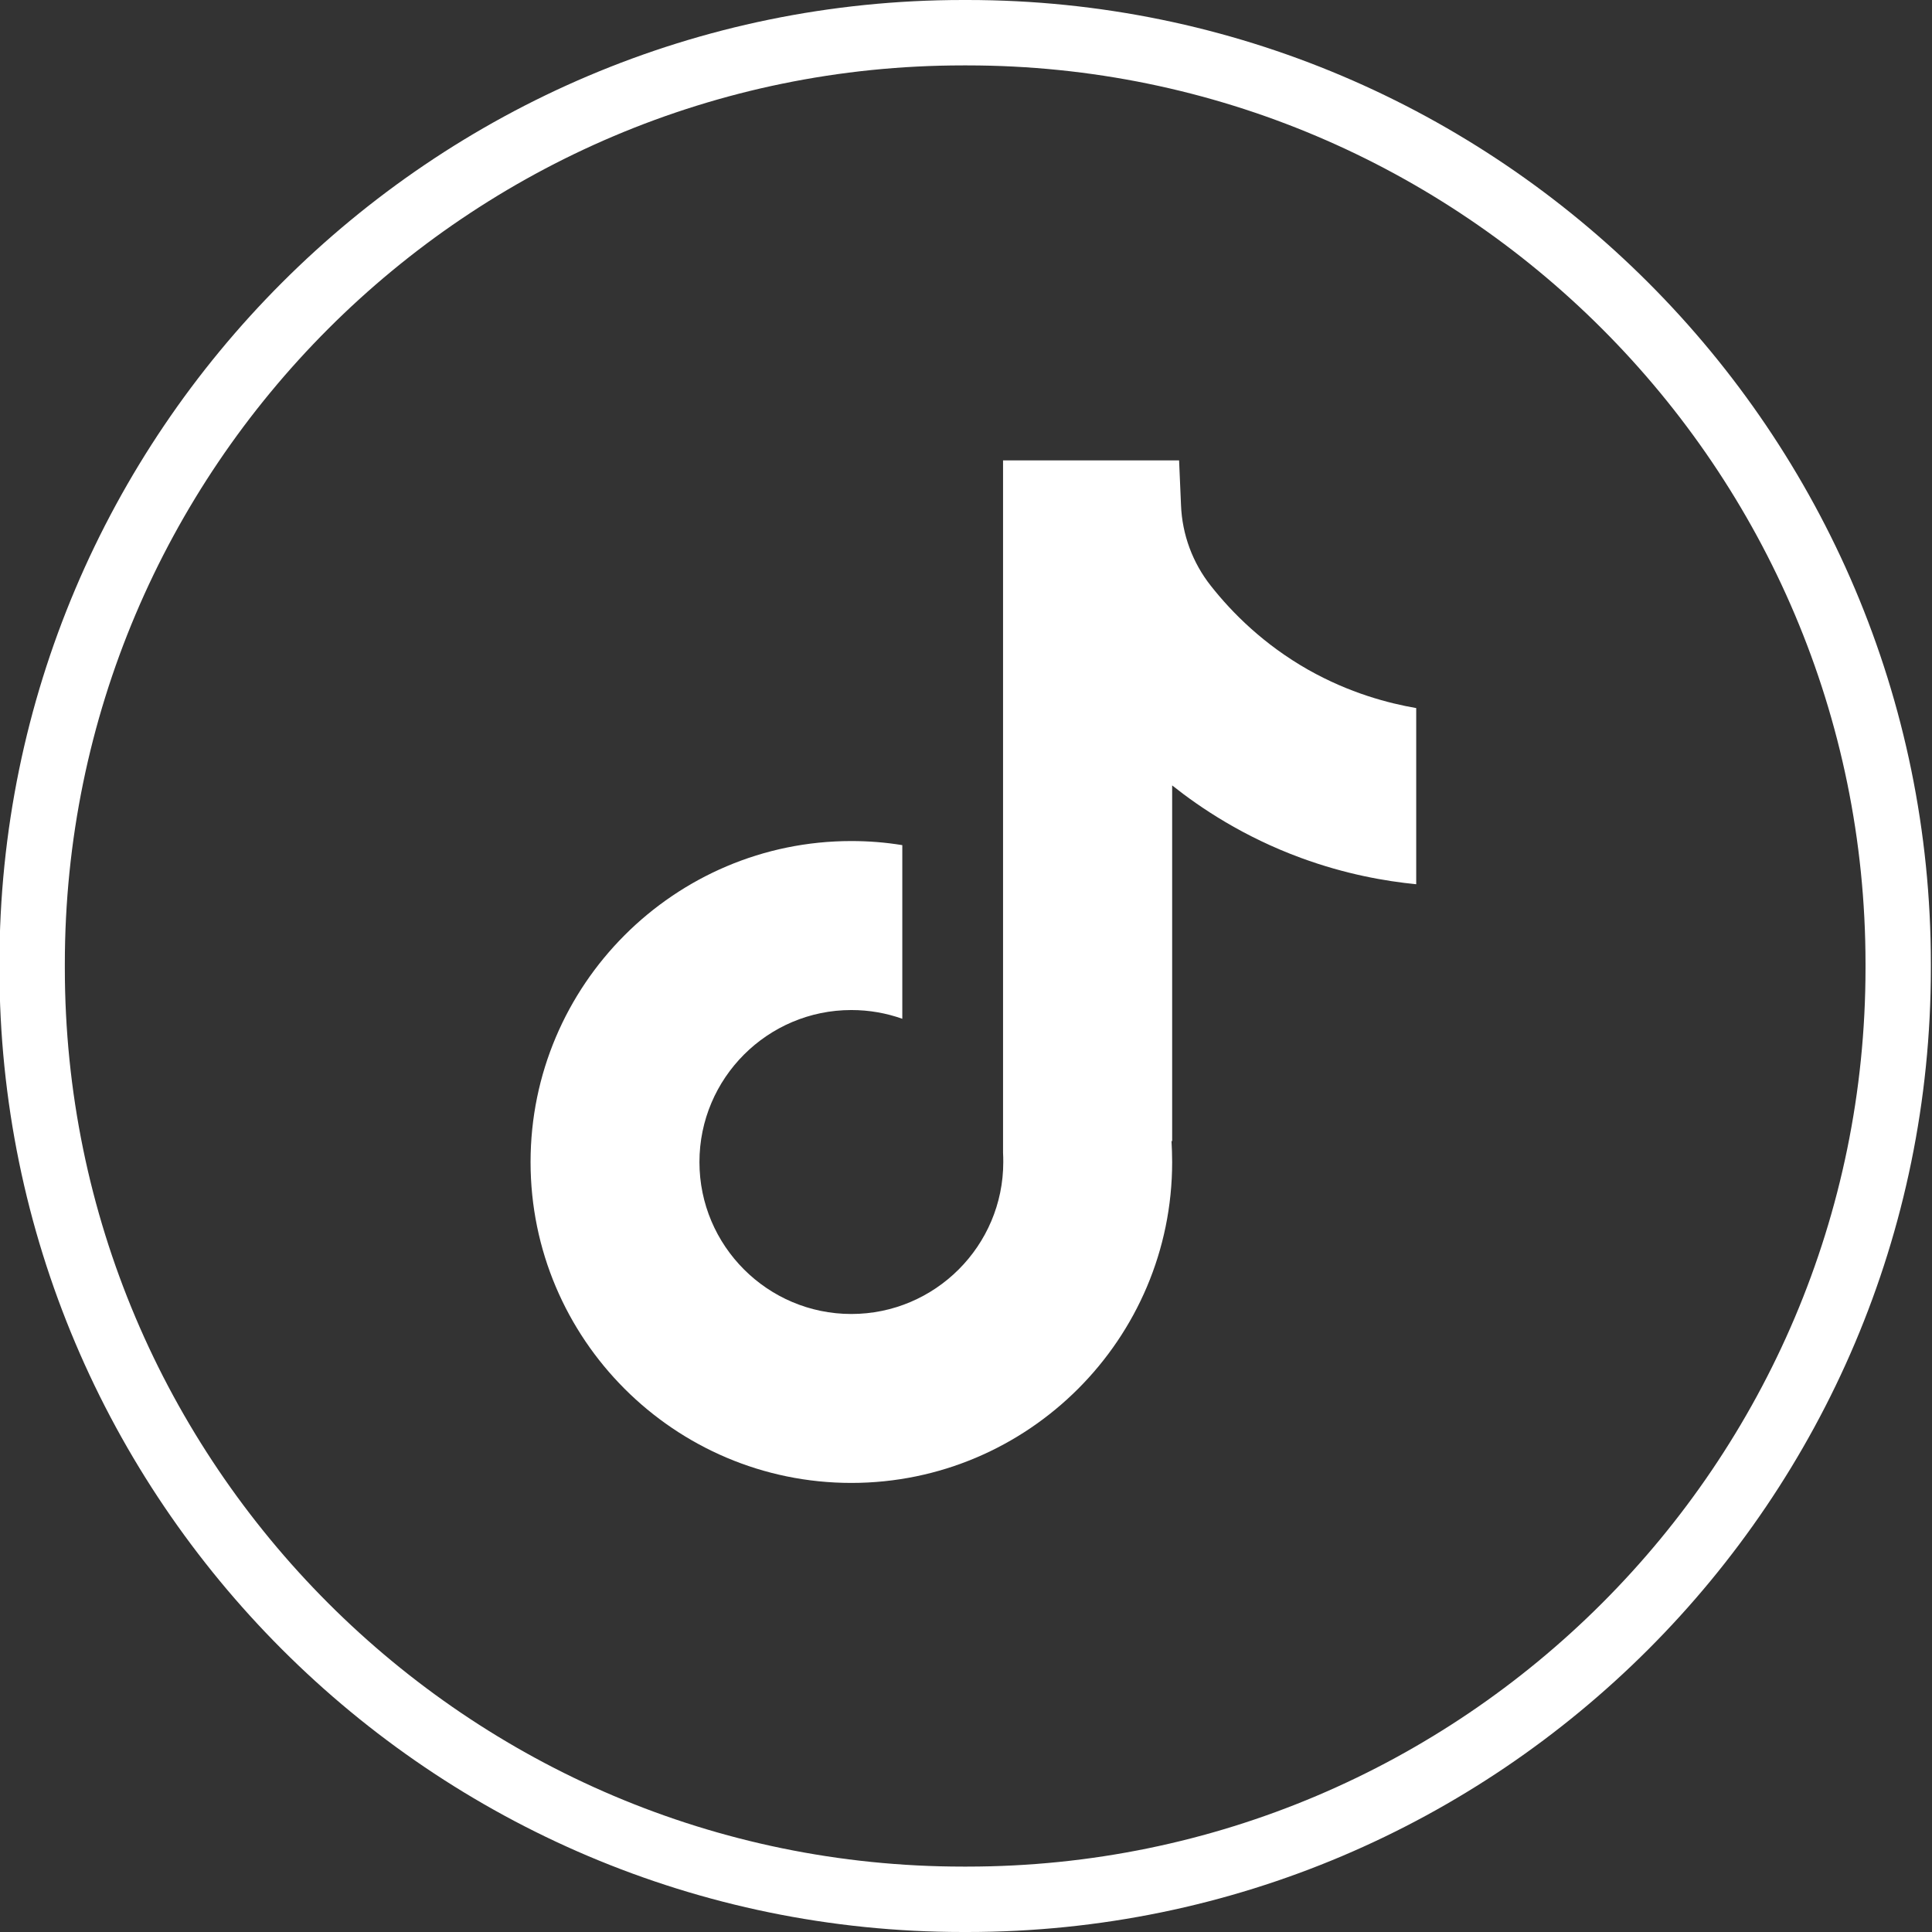
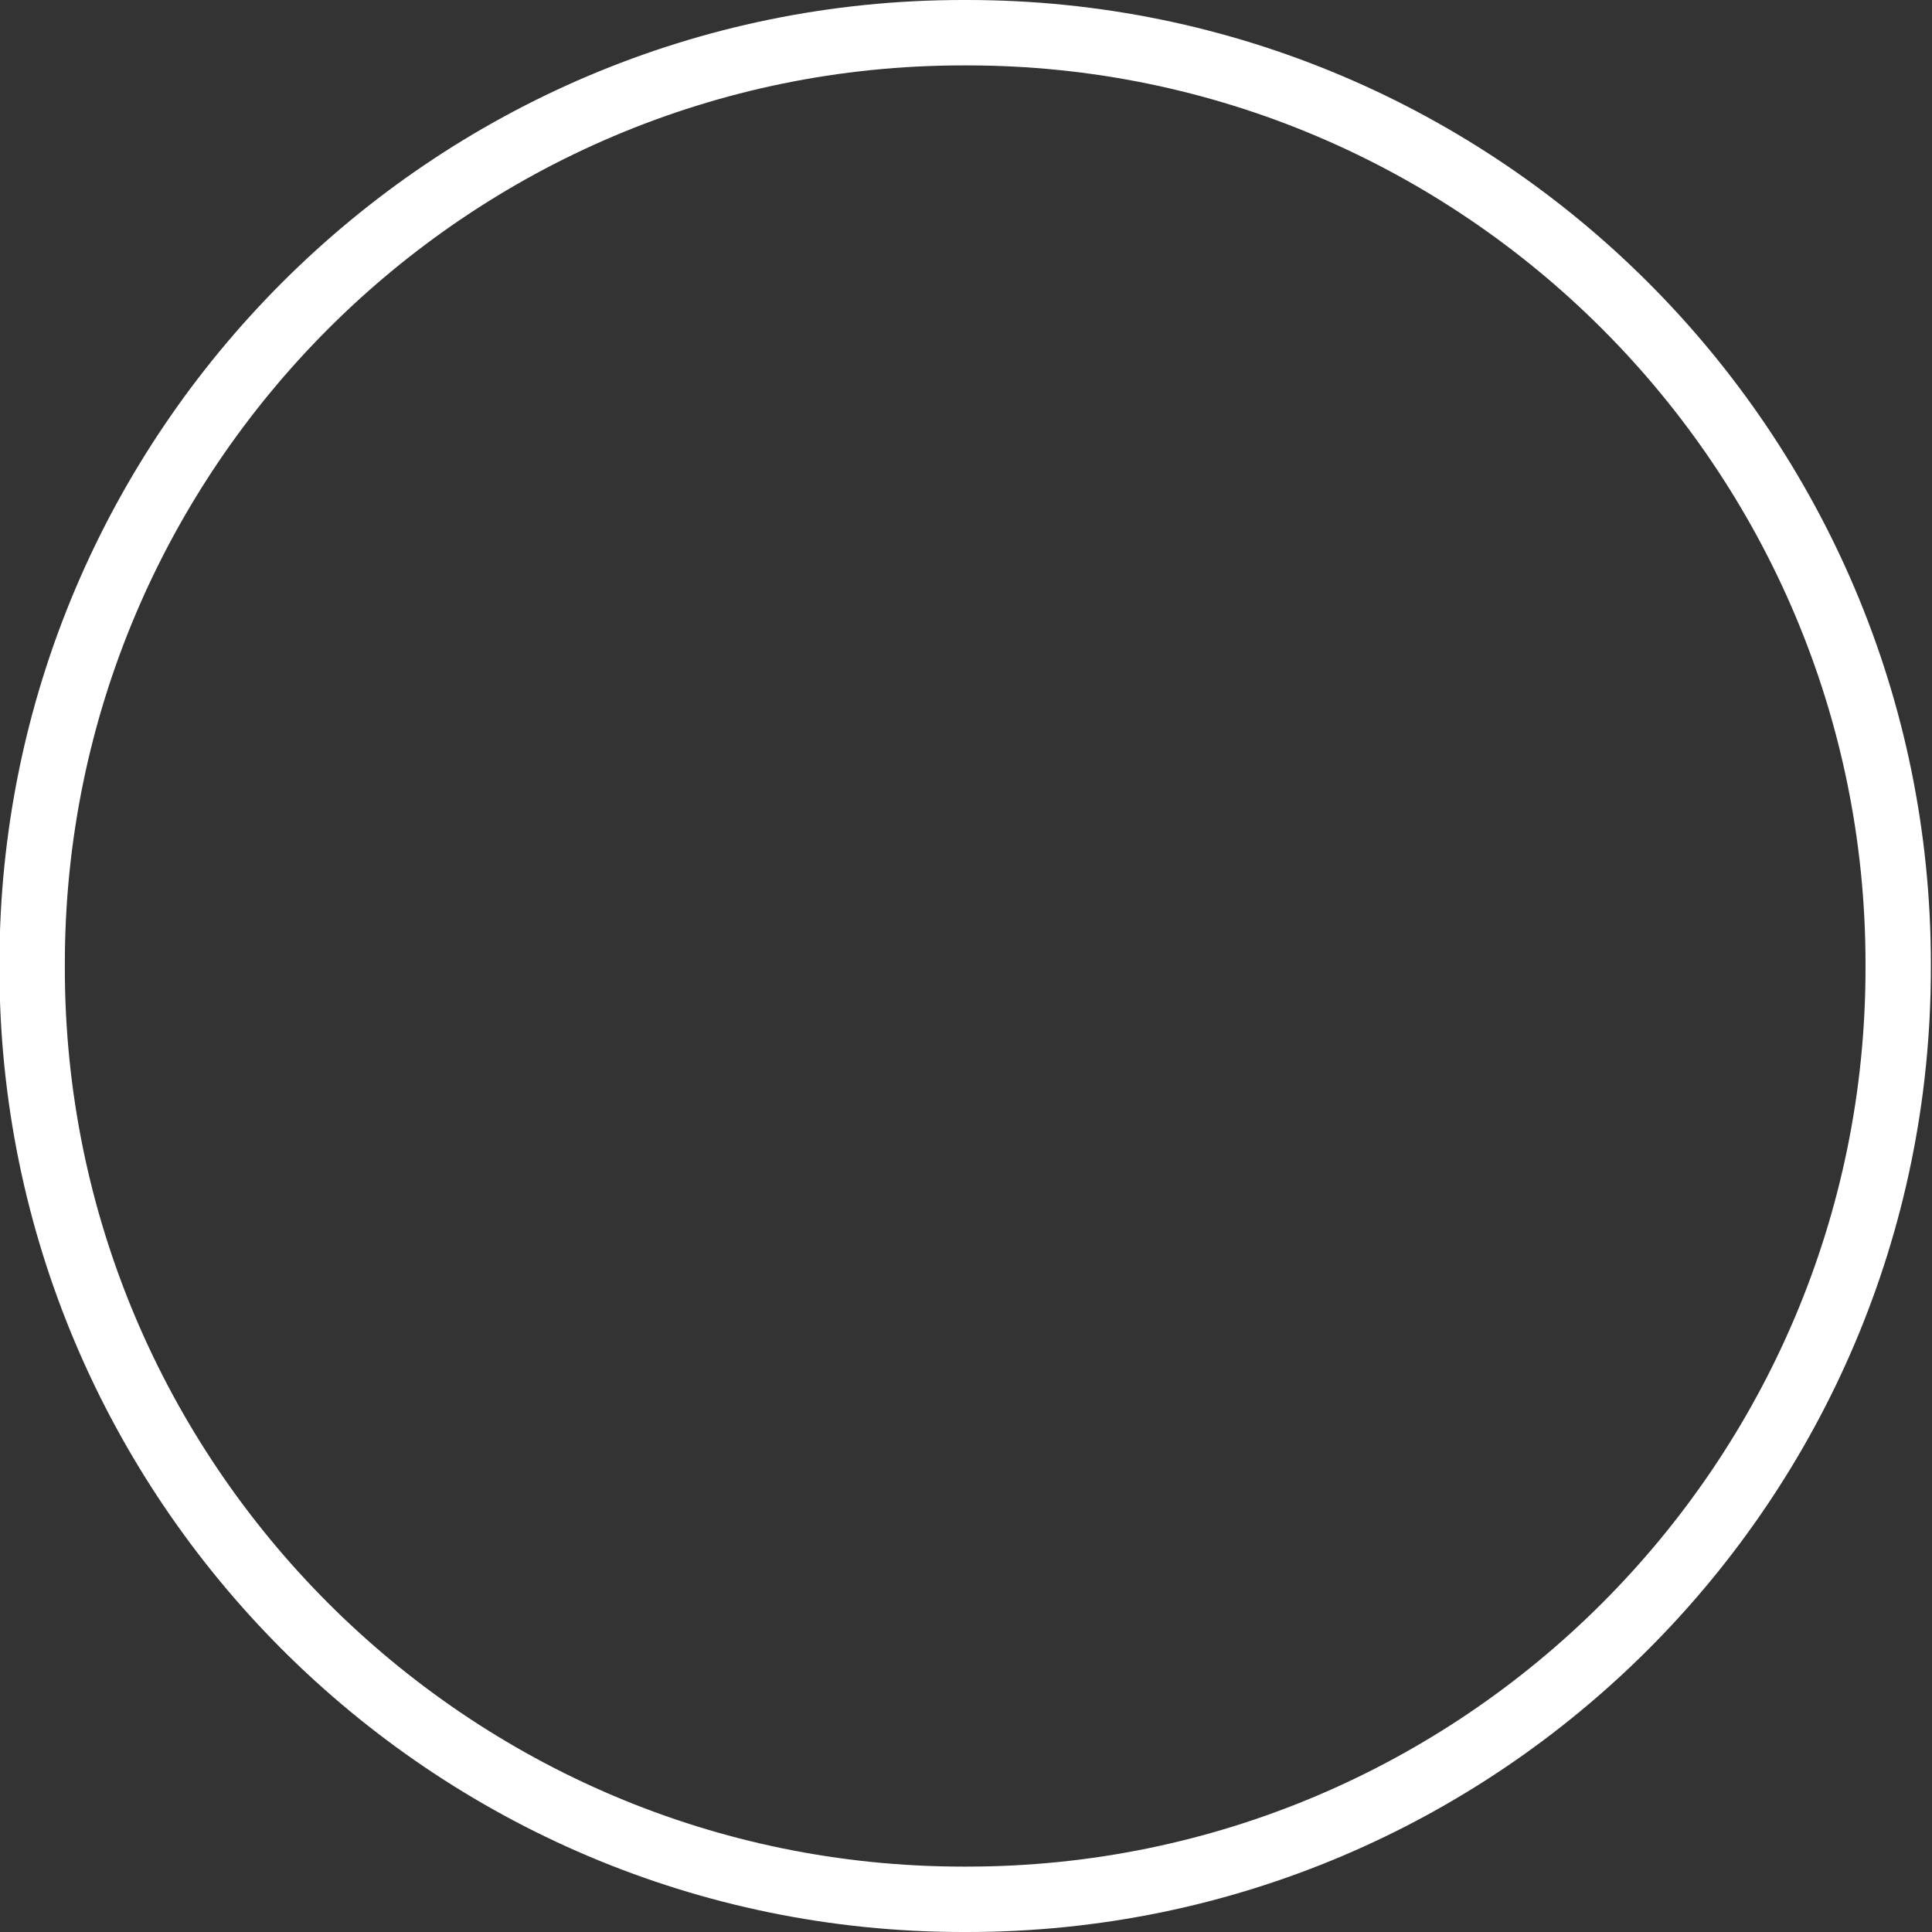
<svg xmlns="http://www.w3.org/2000/svg" width="34" height="34" viewBox="0 0 34 34" fill="none">
  <rect x="0" y="0" width="34" height="34" fill="#333333" stroke="none" />
  <path d="M17.022 34H16.948C7.597 34 -0.01 26.39 -0.01 17.037V16.963C-0.01 7.61 7.597 0 16.948 0H17.022C26.373 0 33.98 7.61 33.98 16.963V17.037C33.98 26.39 26.373 34 17.022 34ZM16.948 1.151C8.231 1.151 1.141 8.244 1.141 16.963V17.037C1.141 25.756 8.231 32.849 16.948 32.849H17.022C25.739 32.849 32.83 25.756 32.83 17.037V16.963C32.83 8.244 25.739 1.151 17.022 1.151H16.948Z" fill="white" />
-   <path d="M24.923 12.459V15.561C24.381 15.508 23.677 15.385 22.898 15.099C21.881 14.726 21.124 14.216 20.628 13.822V20.09L20.616 20.071C20.623 20.195 20.628 20.322 20.628 20.45C20.628 23.563 18.096 26.097 14.982 26.097C11.869 26.097 9.337 23.563 9.337 20.45C9.337 17.337 11.869 14.801 14.982 14.801C15.287 14.801 15.586 14.825 15.879 14.873V17.929C15.598 17.829 15.297 17.775 14.982 17.775C13.509 17.775 12.309 18.974 12.309 20.45C12.309 21.925 13.509 23.124 14.982 23.124C16.456 23.124 17.656 21.924 17.656 20.45C17.656 20.394 17.655 20.339 17.652 20.284V8.102H20.75C20.762 8.364 20.772 8.629 20.784 8.891C20.804 9.408 20.988 9.904 21.309 10.31C21.686 10.788 22.241 11.343 23.021 11.786C23.752 12.199 24.438 12.377 24.923 12.461V12.459Z" fill="white" />
</svg>